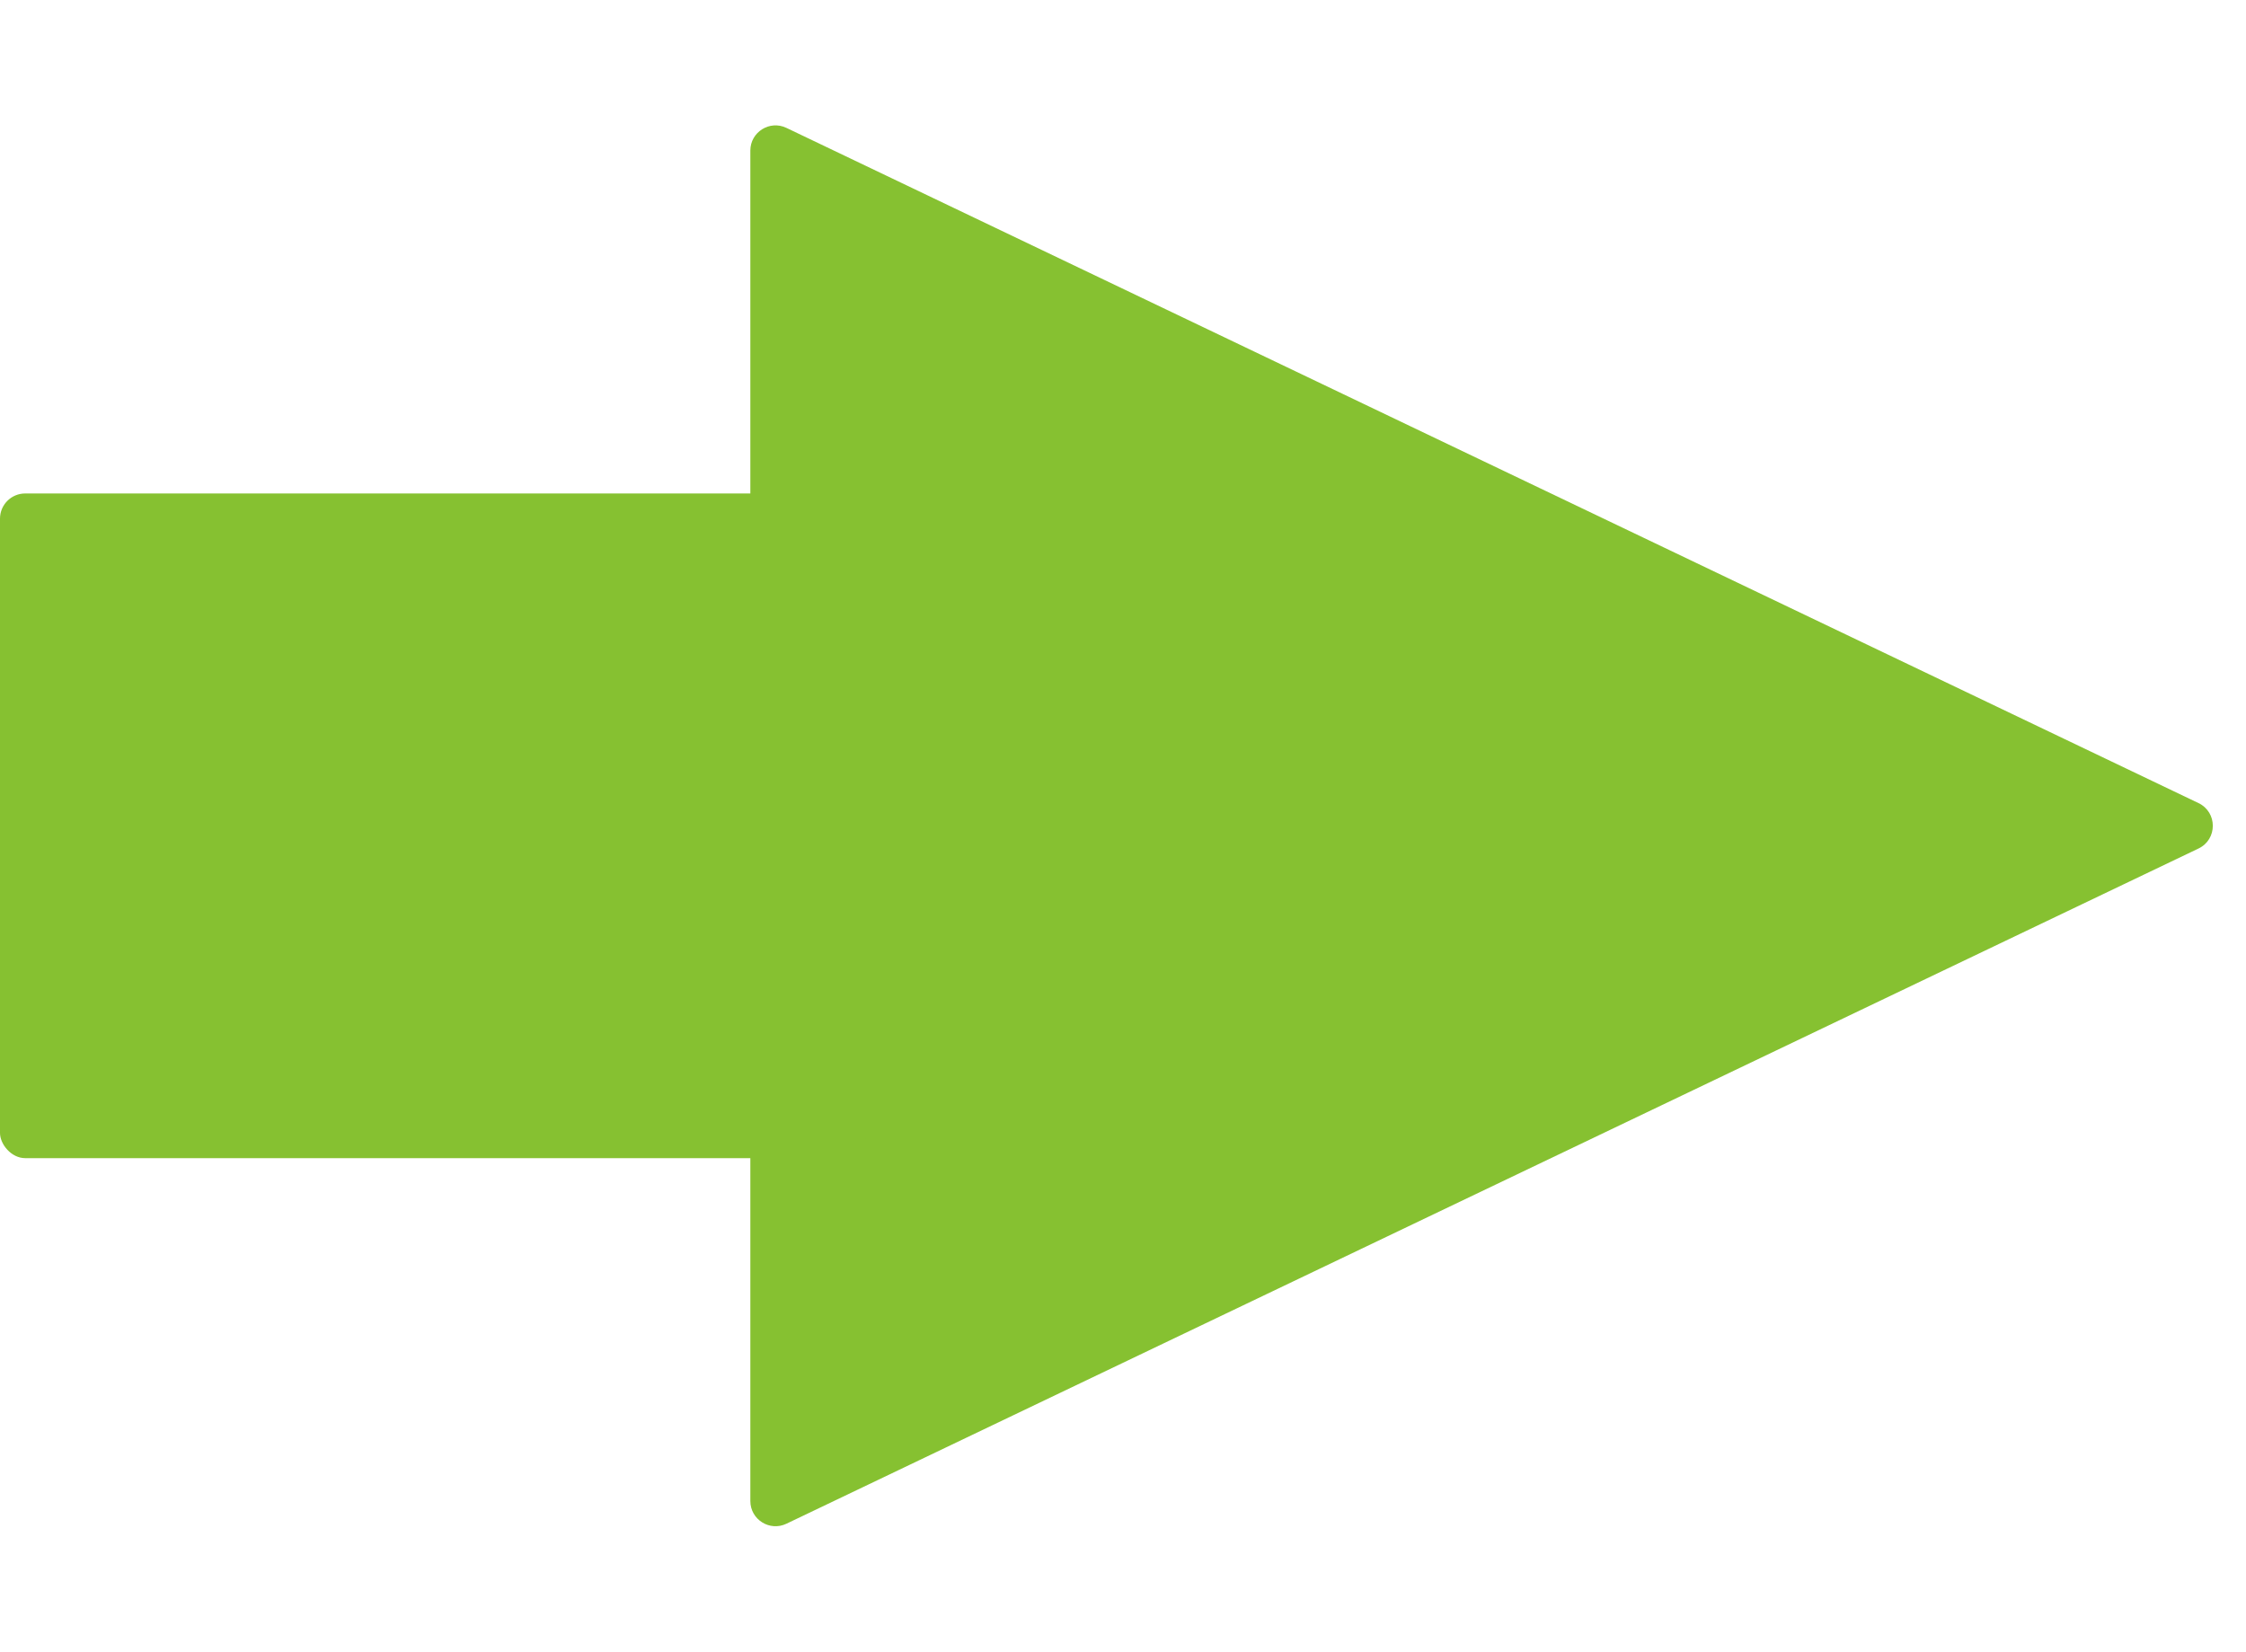
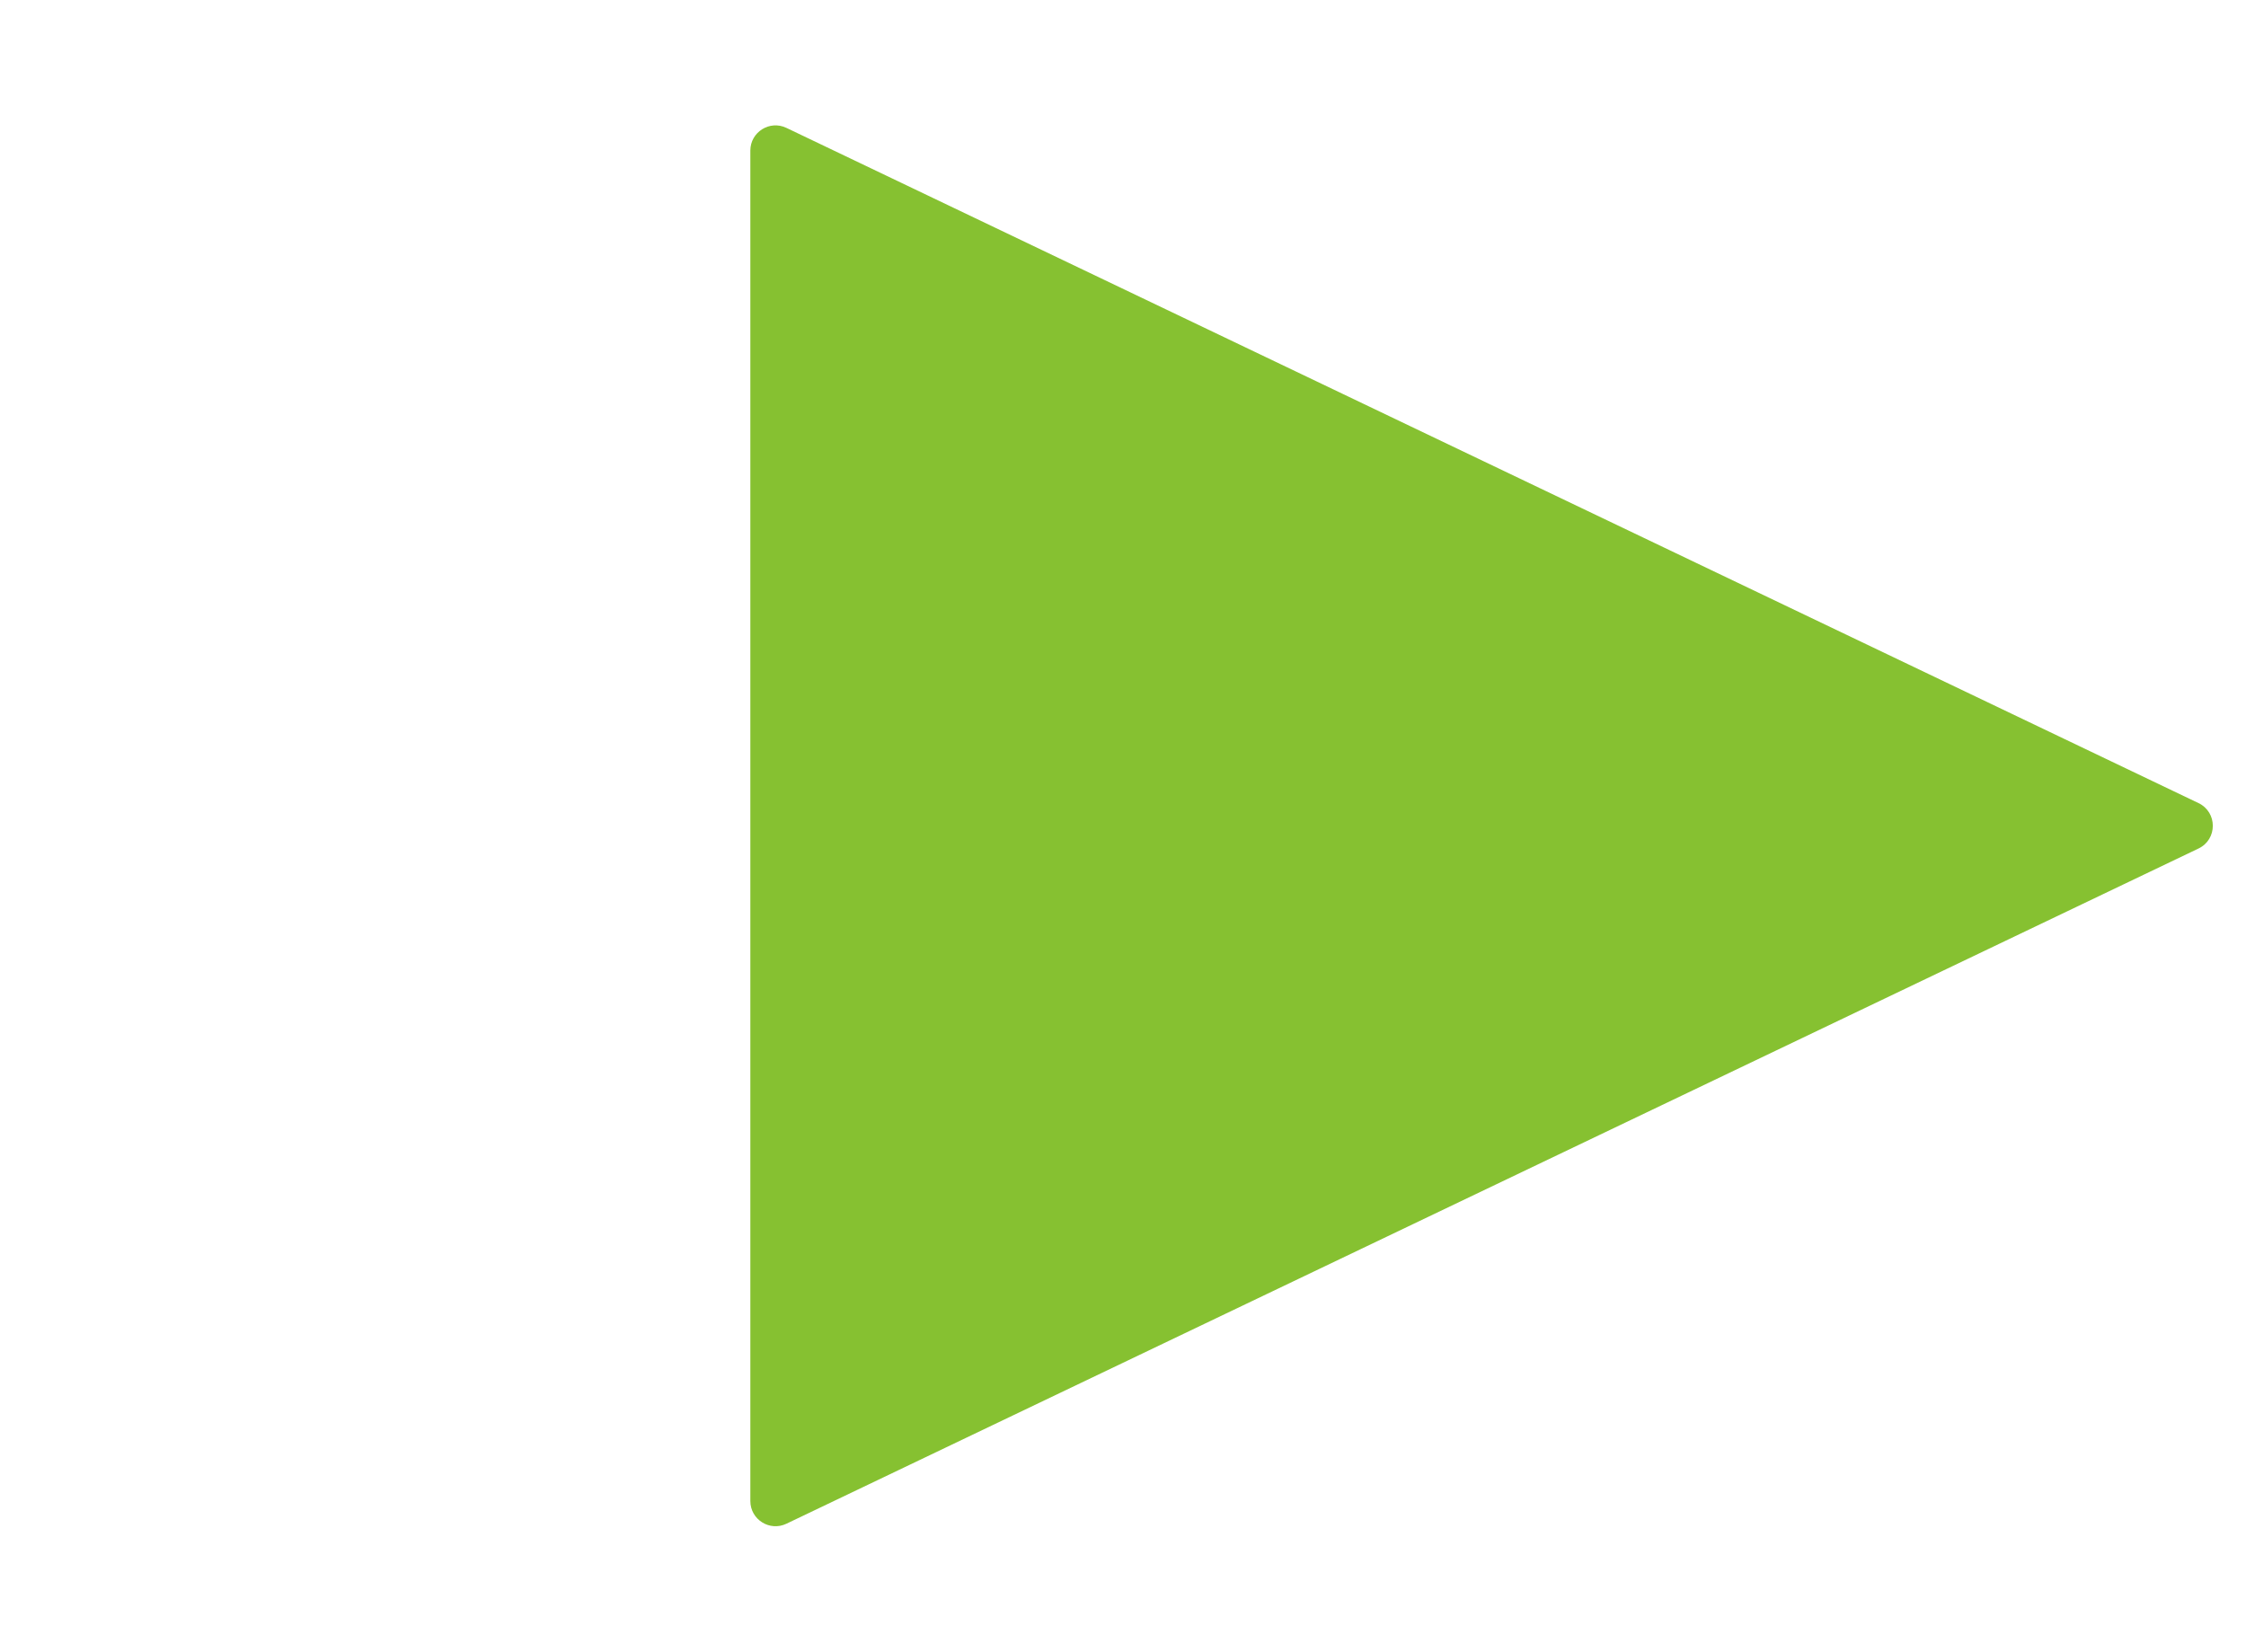
<svg xmlns="http://www.w3.org/2000/svg" width="446" height="328" viewBox="0 0 446 328" fill="none">
  <path d="M436.567 159.489C440.358 161.302 440.358 166.698 436.567 168.511L156.157 302.606C152.838 304.193 149 301.773 149 298.095L149 29.905C149 26.227 152.838 23.807 156.157 25.394L436.567 159.489Z" fill="#86C131" />
-   <rect y="98" width="172" height="132" rx="5" fill="#86C131" />
</svg>